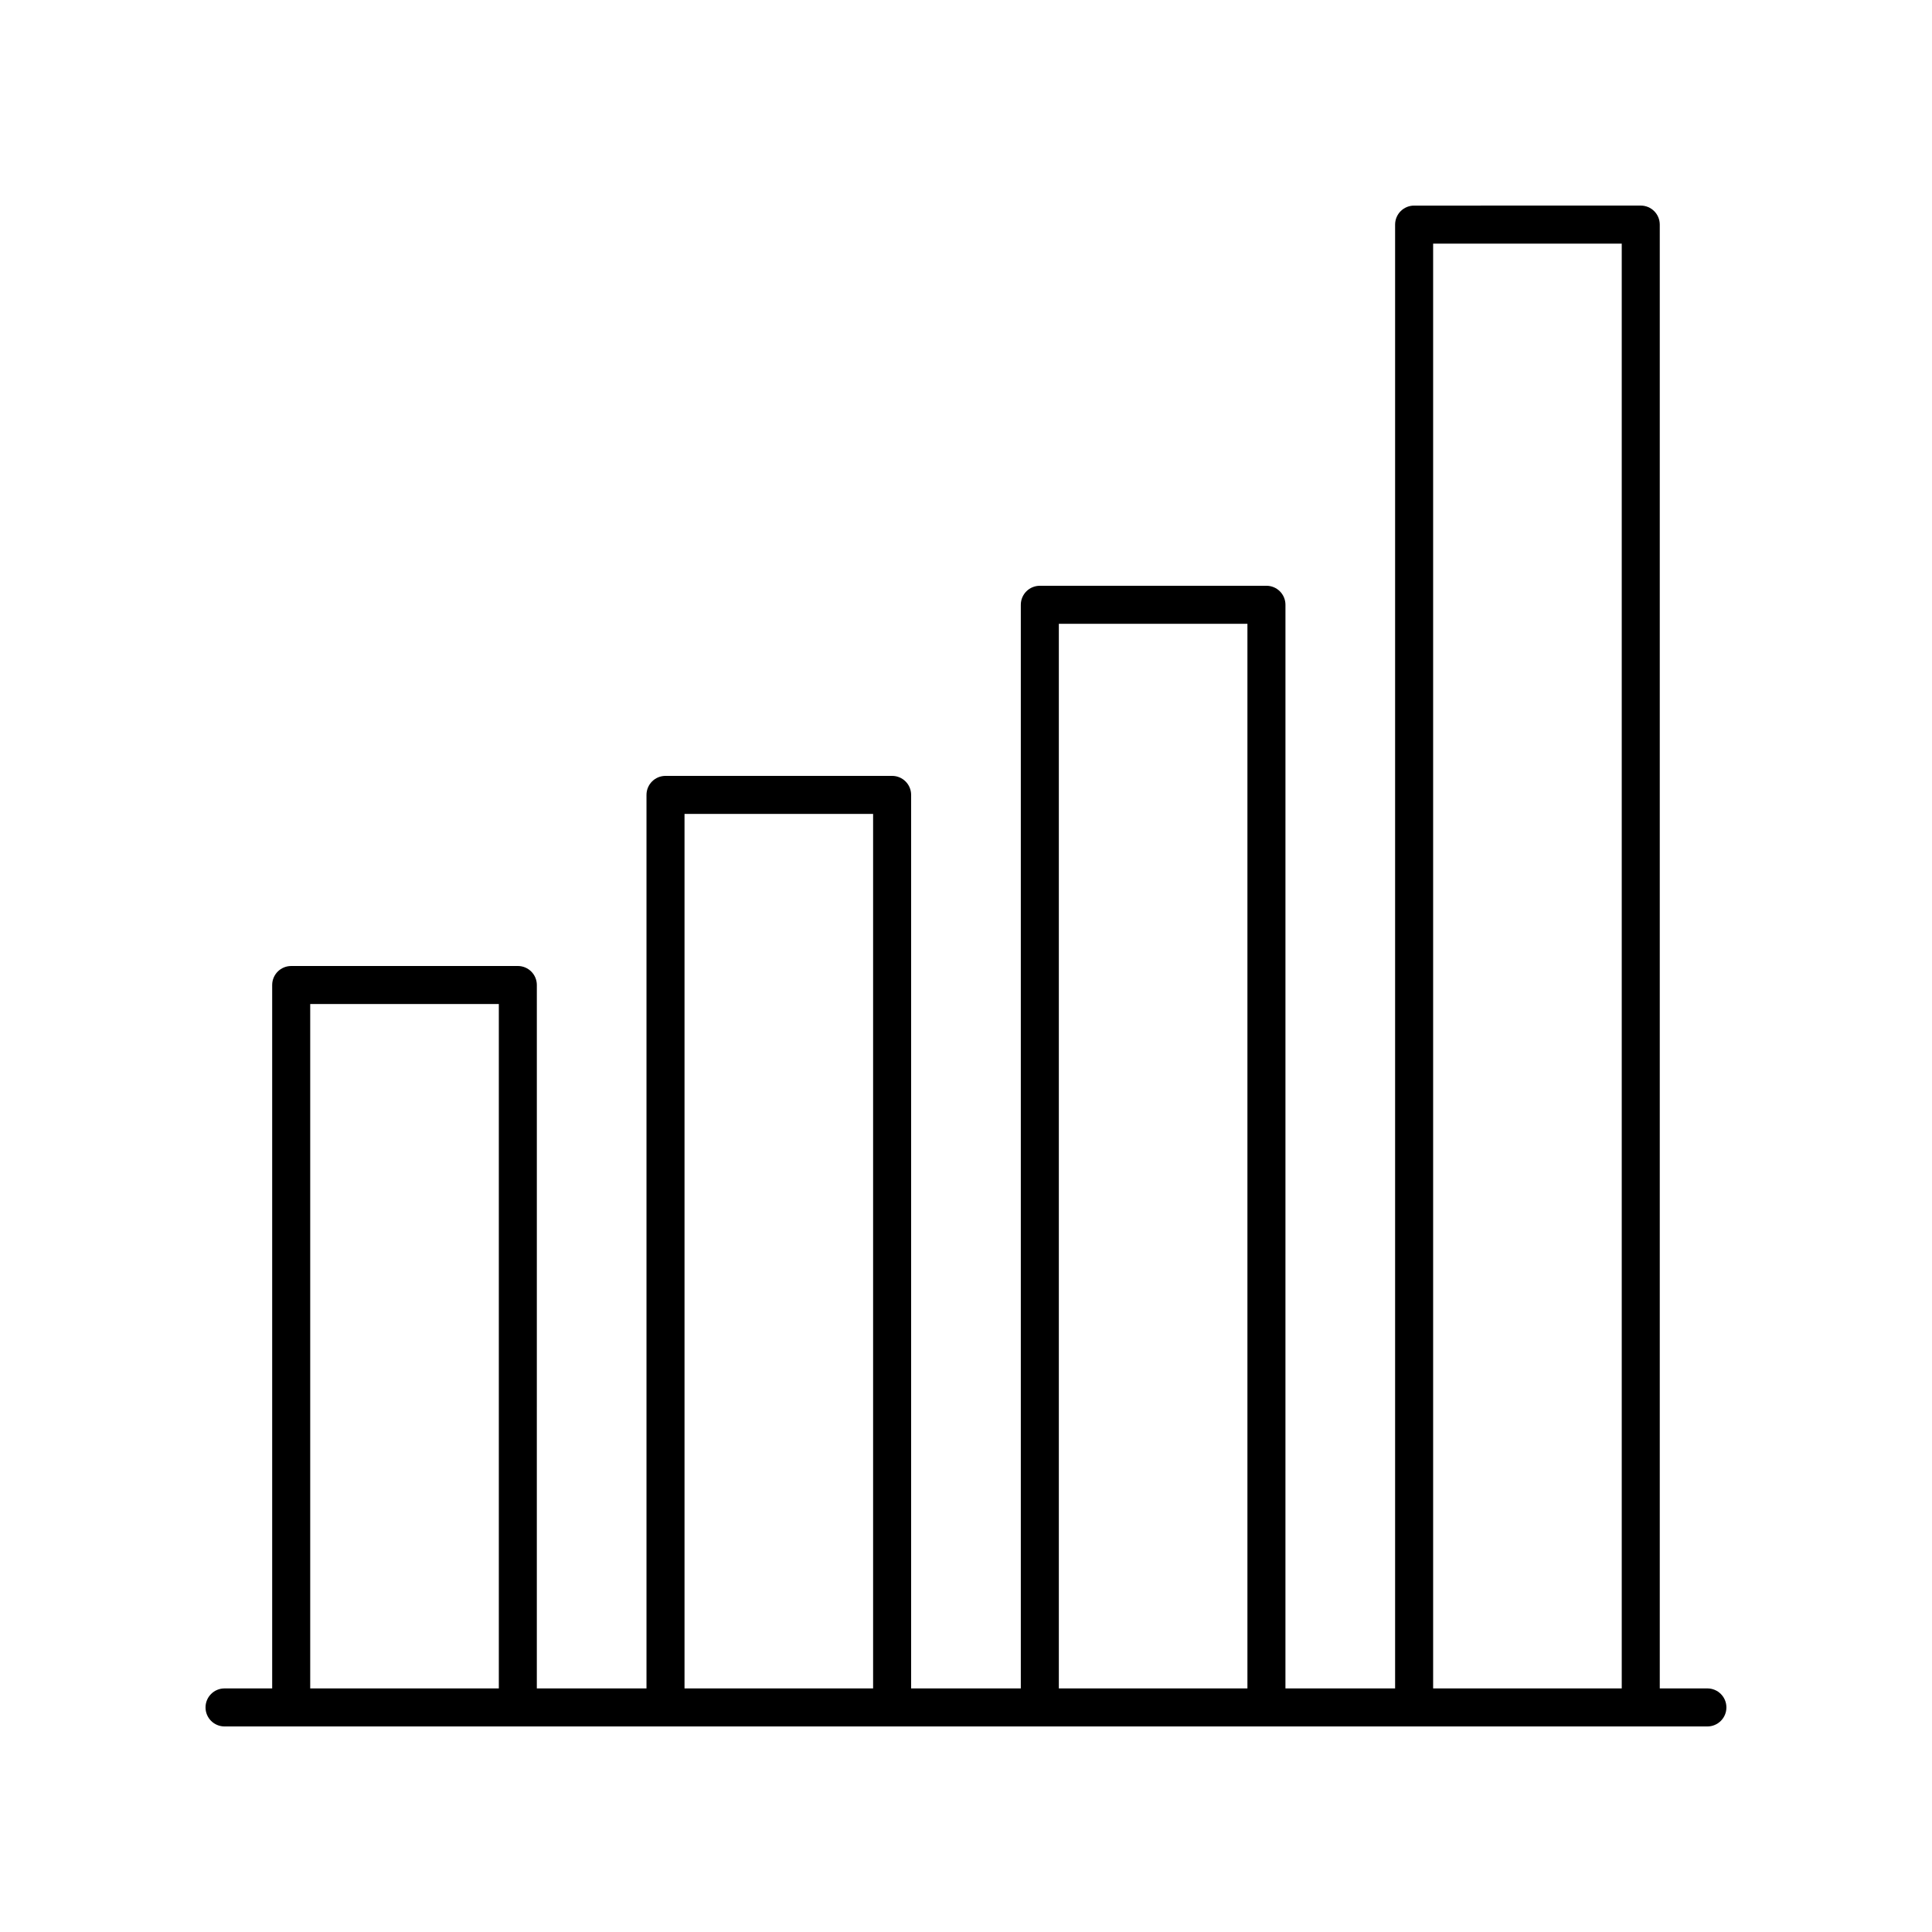
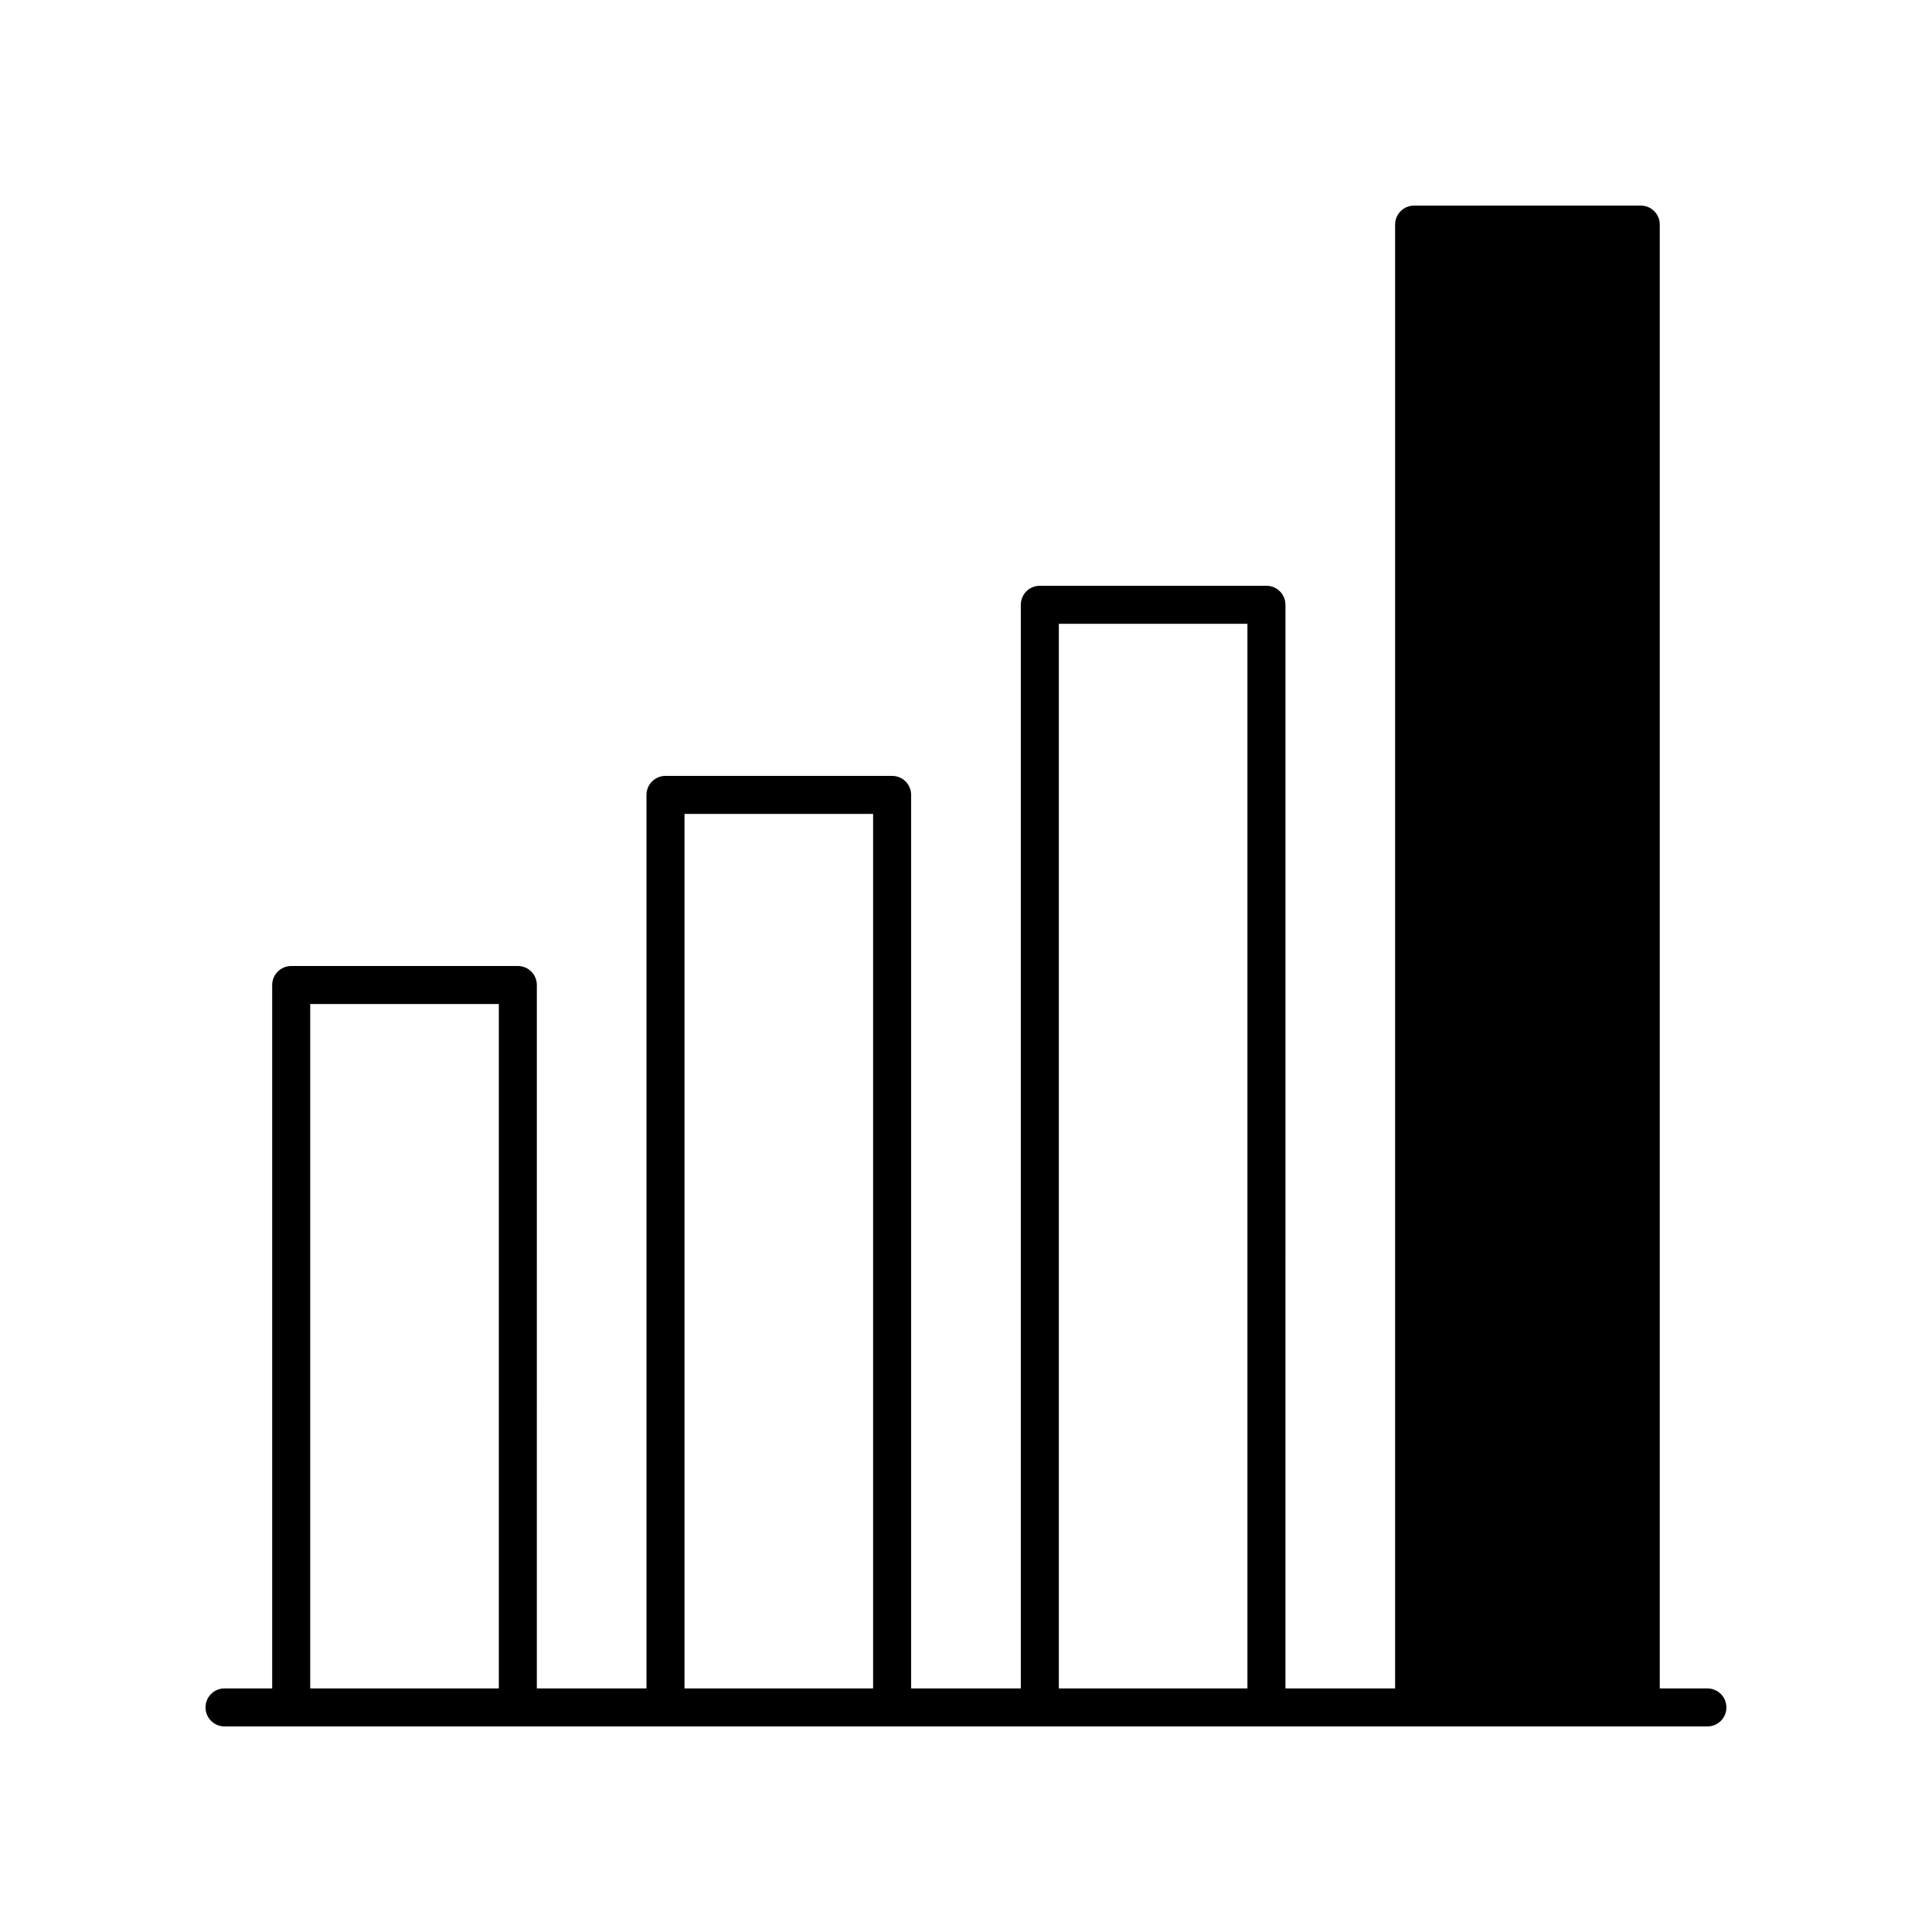
<svg xmlns="http://www.w3.org/2000/svg" fill="#000000" width="800px" height="800px" version="1.1" viewBox="144 144 512 512">
-   <path d="m596.48 591.45h-12.625v-387.93c0-2.785-2.254-5.039-5.039-5.039l-60.059 0.004c-2.785 0-5.039 2.254-5.039 5.039v387.93h-29.062l0.004-287.18c0-2.785-2.254-5.039-5.039-5.039l-60.055 0.004c-2.785 0-5.039 2.254-5.039 5.039v287.17h-29.066v-236.79c0-2.785-2.254-5.039-5.039-5.039h-60.055c-2.785 0-5.039 2.254-5.039 5.039v236.79h-29.062l0.004-186.41c0-2.785-2.254-5.039-5.039-5.039l-60.059 0.004c-2.785 0-5.039 2.254-5.039 5.039v186.41l-12.625-0.004c-2.785 0-5.039 2.254-5.039 5.039s2.254 5.039 5.039 5.039h392.97c2.785 0 5.039-2.254 5.039-5.039s-2.254-5.039-5.039-5.039zm-370.27 0v-181.37h49.984v181.37zm99.195 0v-231.75h49.977v231.75zm99.199 0v-282.13h49.977v282.13zm99.191 0v-382.89h49.984v382.89z" />
+   <path d="m596.48 591.45h-12.625v-387.93c0-2.785-2.254-5.039-5.039-5.039l-60.059 0.004c-2.785 0-5.039 2.254-5.039 5.039v387.93h-29.062l0.004-287.18c0-2.785-2.254-5.039-5.039-5.039l-60.055 0.004c-2.785 0-5.039 2.254-5.039 5.039v287.17h-29.066v-236.79c0-2.785-2.254-5.039-5.039-5.039h-60.055c-2.785 0-5.039 2.254-5.039 5.039v236.79h-29.062l0.004-186.41c0-2.785-2.254-5.039-5.039-5.039l-60.059 0.004c-2.785 0-5.039 2.254-5.039 5.039v186.41l-12.625-0.004c-2.785 0-5.039 2.254-5.039 5.039s2.254 5.039 5.039 5.039h392.97c2.785 0 5.039-2.254 5.039-5.039s-2.254-5.039-5.039-5.039zm-370.27 0v-181.37h49.984v181.37zm99.195 0v-231.75h49.977v231.75zm99.199 0v-282.13h49.977v282.13zm99.191 0v-382.89v382.89z" />
</svg>